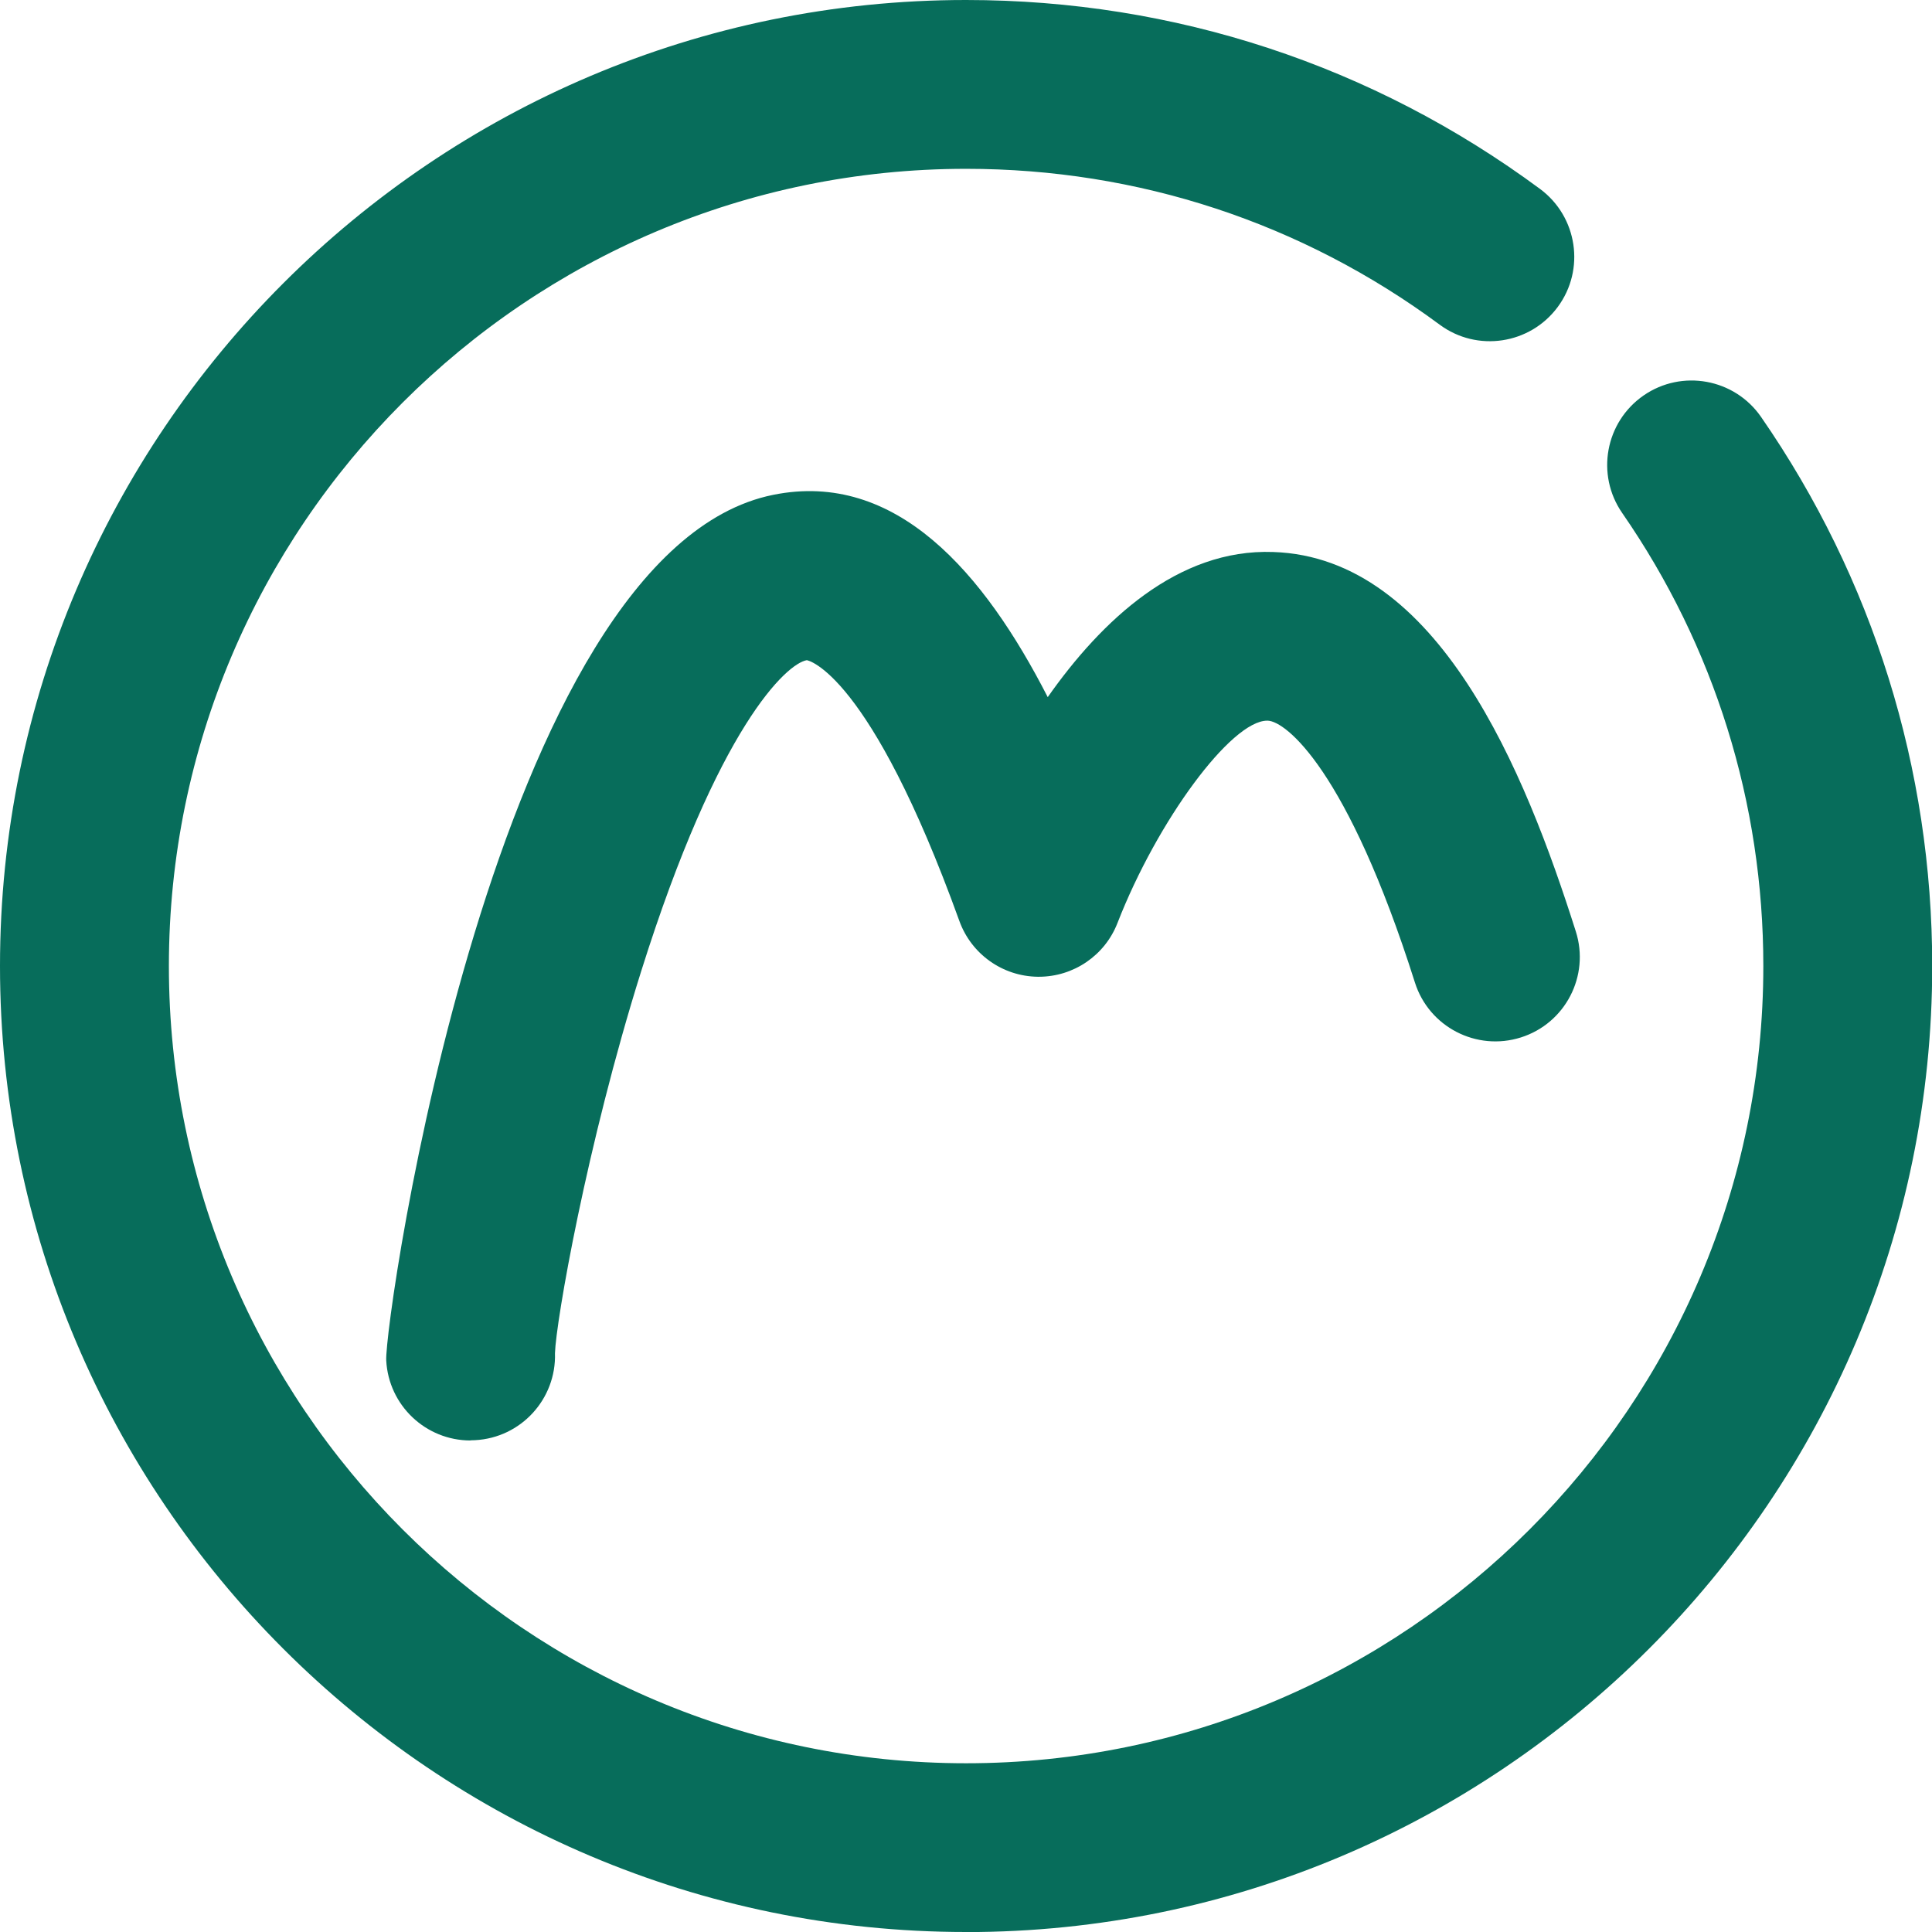
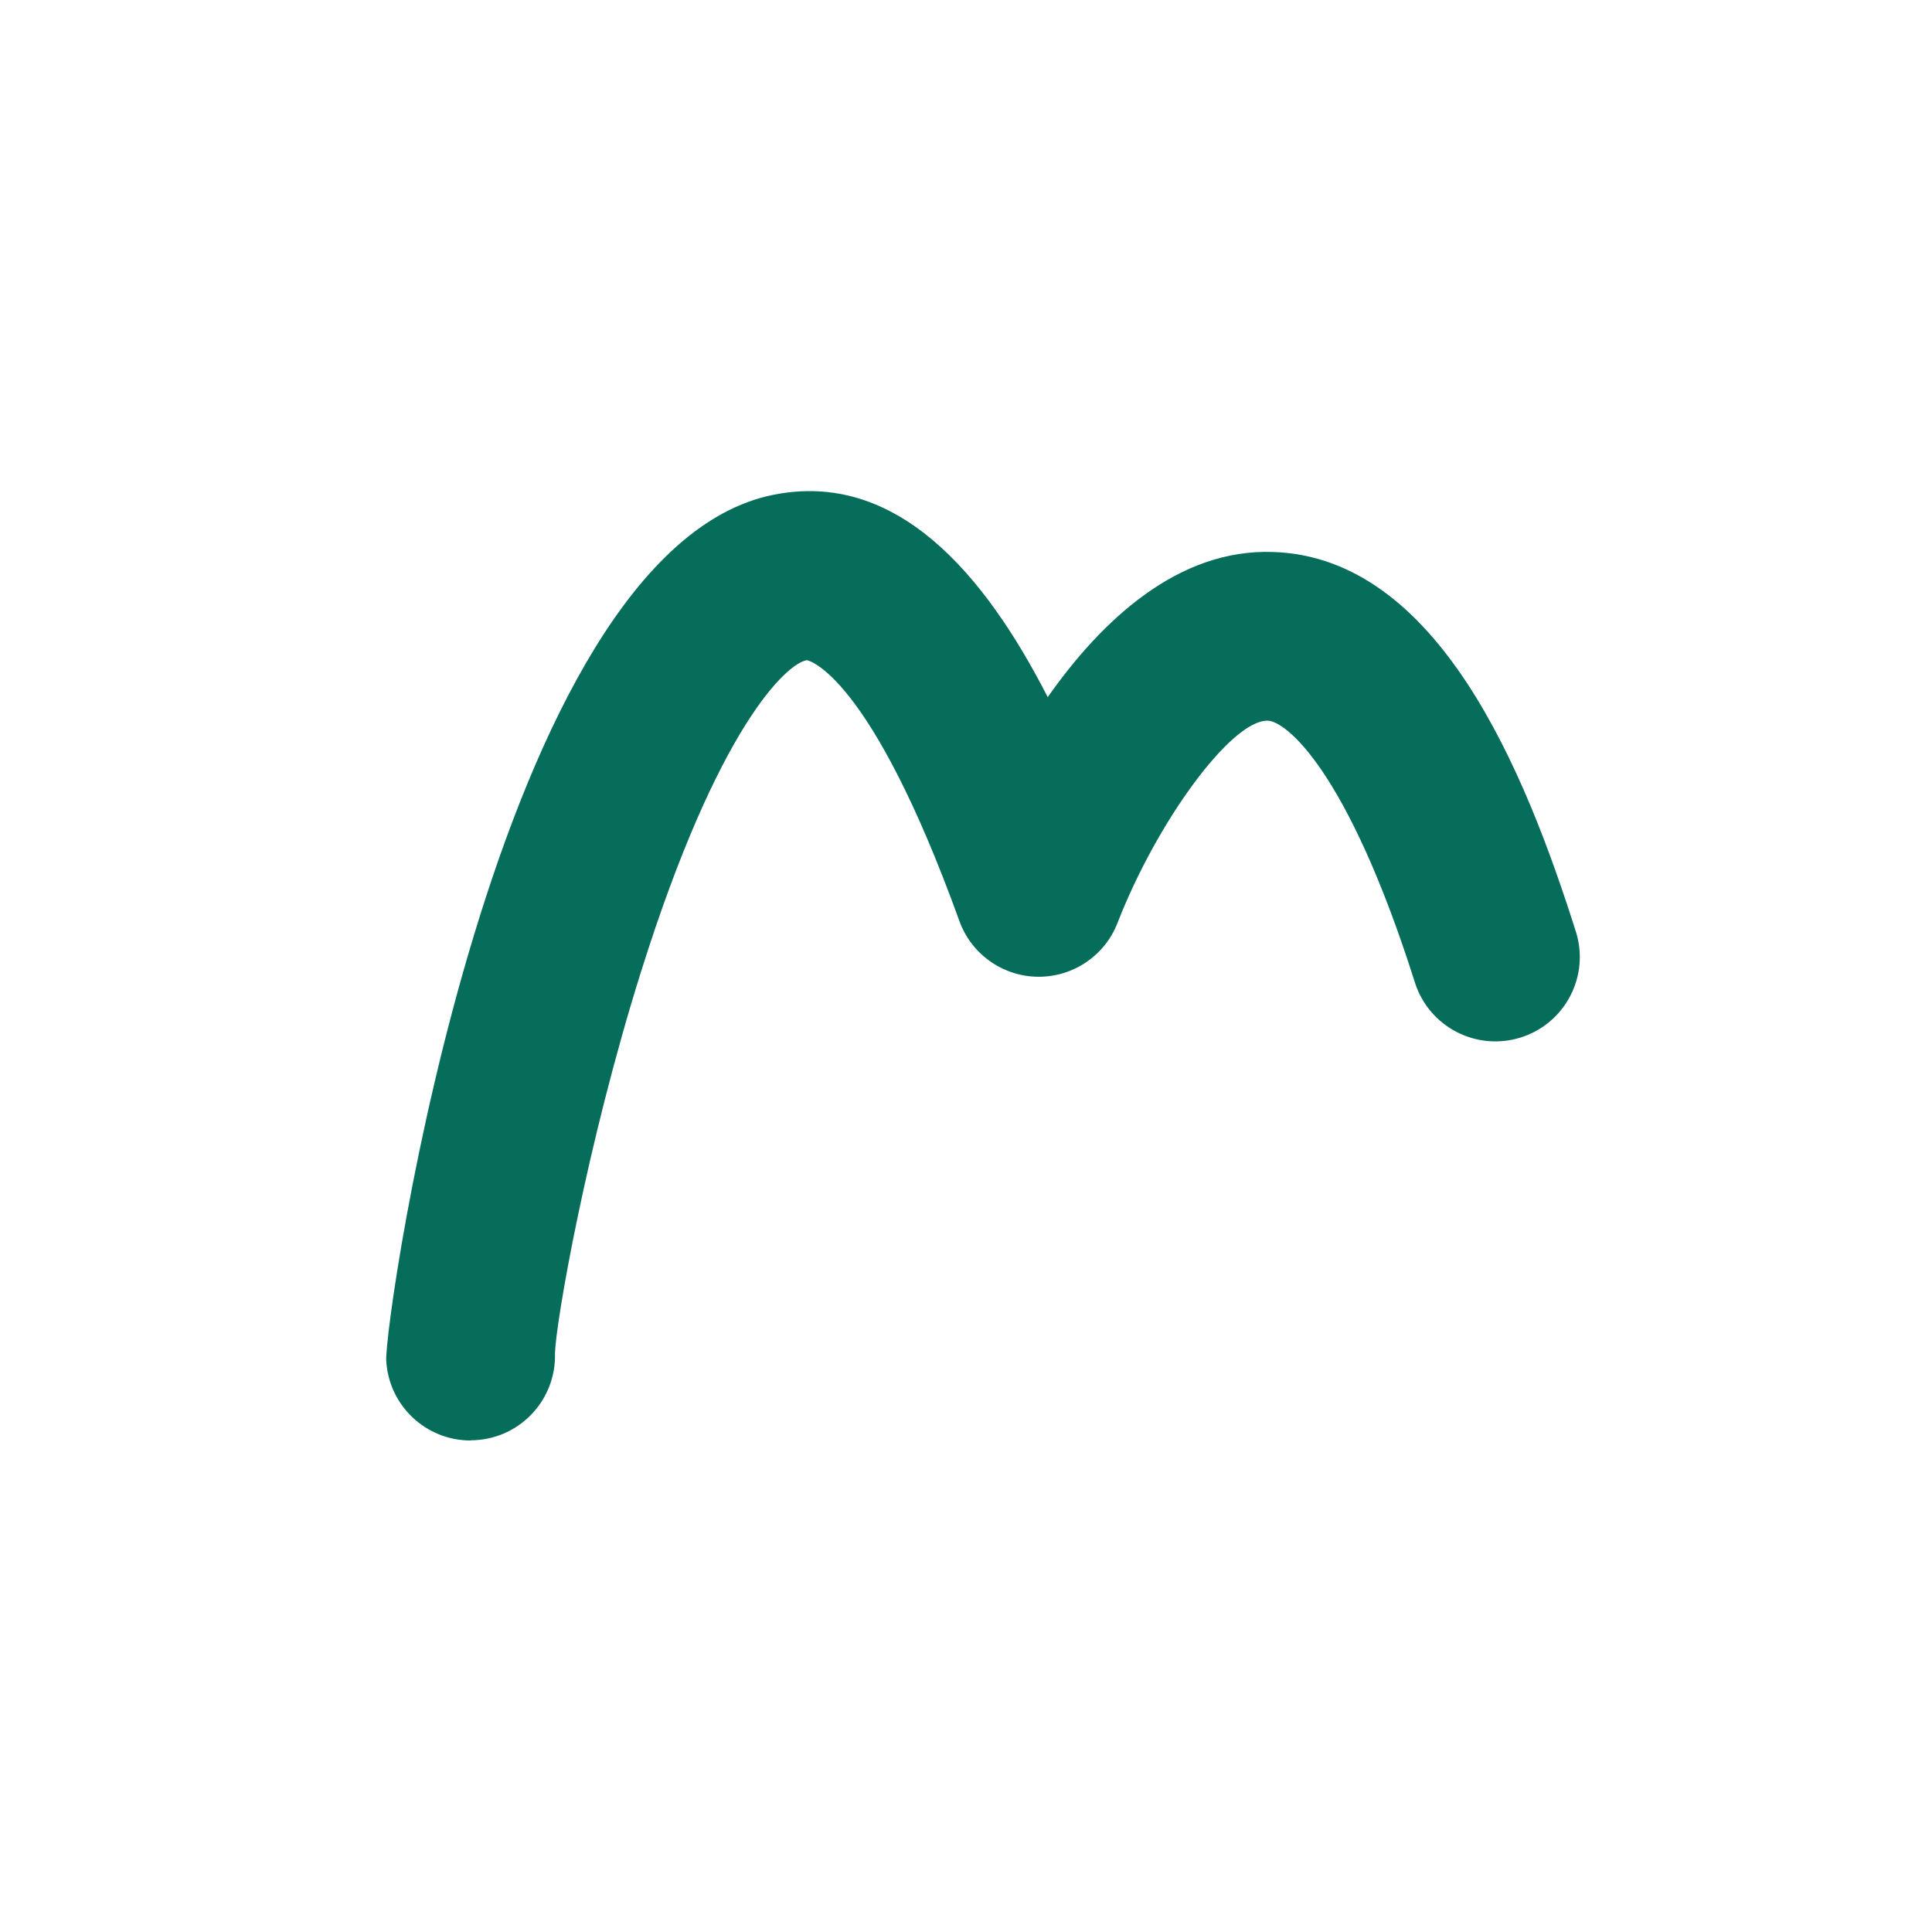
<svg xmlns="http://www.w3.org/2000/svg" id="_图层_2" data-name="图层 2" viewBox="0 0 266.77 266.77">
  <defs>
    <style>      .cls-1 {        fill: #076d5b;      }    </style>
  </defs>
  <g id="_图层_1-2" data-name="图层 1">
    <g>
-       <path class="cls-1" d="M133.39,266.77C59.84,266.77,0,206.94,0,133.39S59.84,0,133.39,0c28.78,0,56.18,9.02,79.26,26.09,5.17,3.83,6.27,11.13,2.44,16.3-3.83,5.17-11.13,6.27-16.3,2.44-19.03-14.08-41.64-21.52-65.39-21.52-60.7,0-110.08,49.38-110.08,110.08s49.38,110.08,110.08,110.08,110.08-49.38,110.08-110.08c0-22.5-6.74-44.14-19.49-62.56-3.66-5.29-2.34-12.55,2.95-16.22,5.29-3.66,12.55-2.34,16.22,2.95,15.46,22.34,23.64,48.57,23.64,75.83,0,73.55-59.84,133.39-133.39,133.39Z" />
-       <path class="cls-1" d="M64.96,198.9c-6.16,0-11.3-4.83-11.63-11.05-.29-5.54,14.95-111.75,53.42-119.52,16.99-3.44,29.15,10.8,37.92,27.93,7.41-10.54,17.94-20.52,31.13-20.04,22.8,.74,34.77,30.26,41.79,52.4,1.95,6.13-1.45,12.69-7.59,14.63-6.13,1.94-12.69-1.45-14.63-7.59-9.33-29.42-17.83-36.07-20.32-36.15-.03,0-.06,0-.08,0-4.95,0-15.15,13.76-20.67,27.94-1.74,4.48-6.06,7.42-10.86,7.42h-.15c-4.86-.06-9.17-3.13-10.82-7.7-12.4-34.35-20.93-36.01-21.07-36.01h0c-2.75,.45-12.21,9.05-22.87,42.96-7.55,24.02-11.77,48.41-11.9,52.73,.2,6.32-4.69,11.68-11.04,12.01-.21,.01-.41,.02-.62,.02Z" />
+       <path class="cls-1" d="M64.96,198.9c-6.16,0-11.3-4.83-11.63-11.05-.29-5.54,14.95-111.75,53.42-119.52,16.99-3.44,29.15,10.8,37.92,27.93,7.41-10.54,17.94-20.52,31.13-20.04,22.8,.74,34.77,30.26,41.79,52.4,1.95,6.13-1.45,12.69-7.59,14.63-6.13,1.94-12.69-1.45-14.63-7.59-9.33-29.42-17.83-36.07-20.32-36.15-.03,0-.06,0-.08,0-4.95,0-15.15,13.76-20.67,27.94-1.74,4.48-6.06,7.42-10.86,7.42h-.15c-4.86-.06-9.17-3.13-10.82-7.7-12.4-34.35-20.93-36.01-21.07-36.01c-2.75,.45-12.21,9.05-22.87,42.96-7.55,24.02-11.77,48.41-11.9,52.73,.2,6.32-4.69,11.68-11.04,12.01-.21,.01-.41,.02-.62,.02Z" />
    </g>
  </g>
</svg>